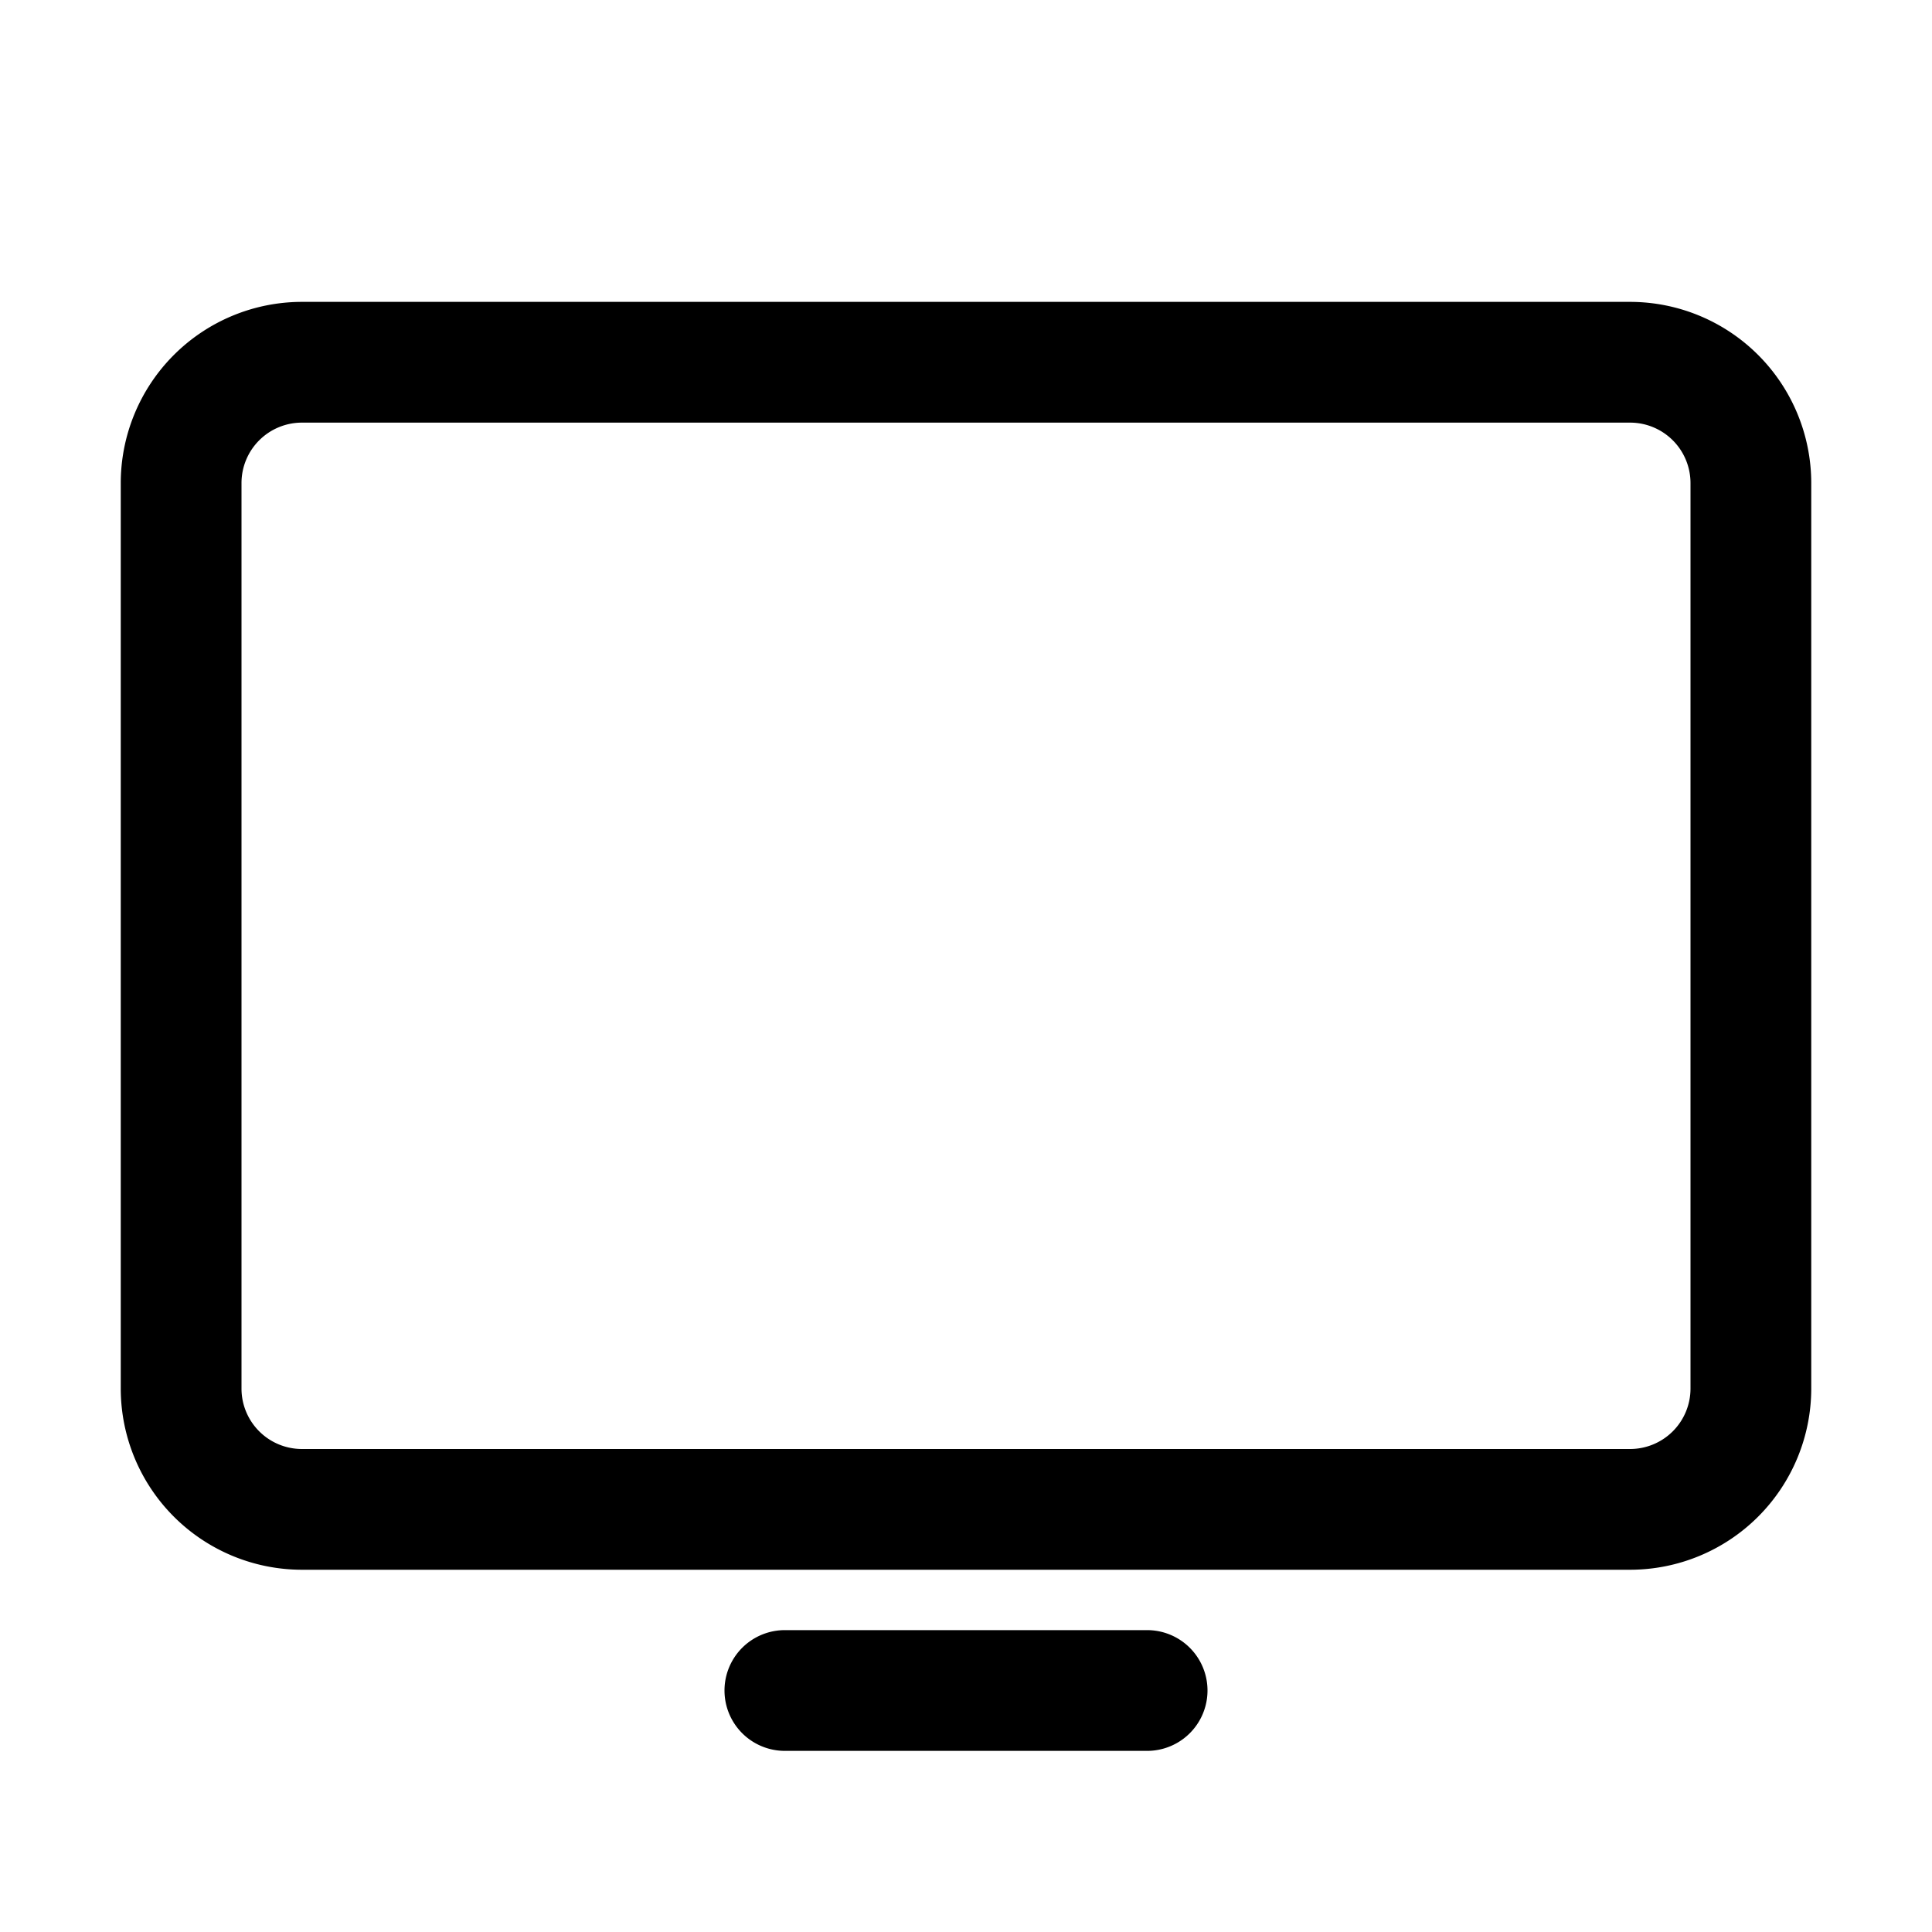
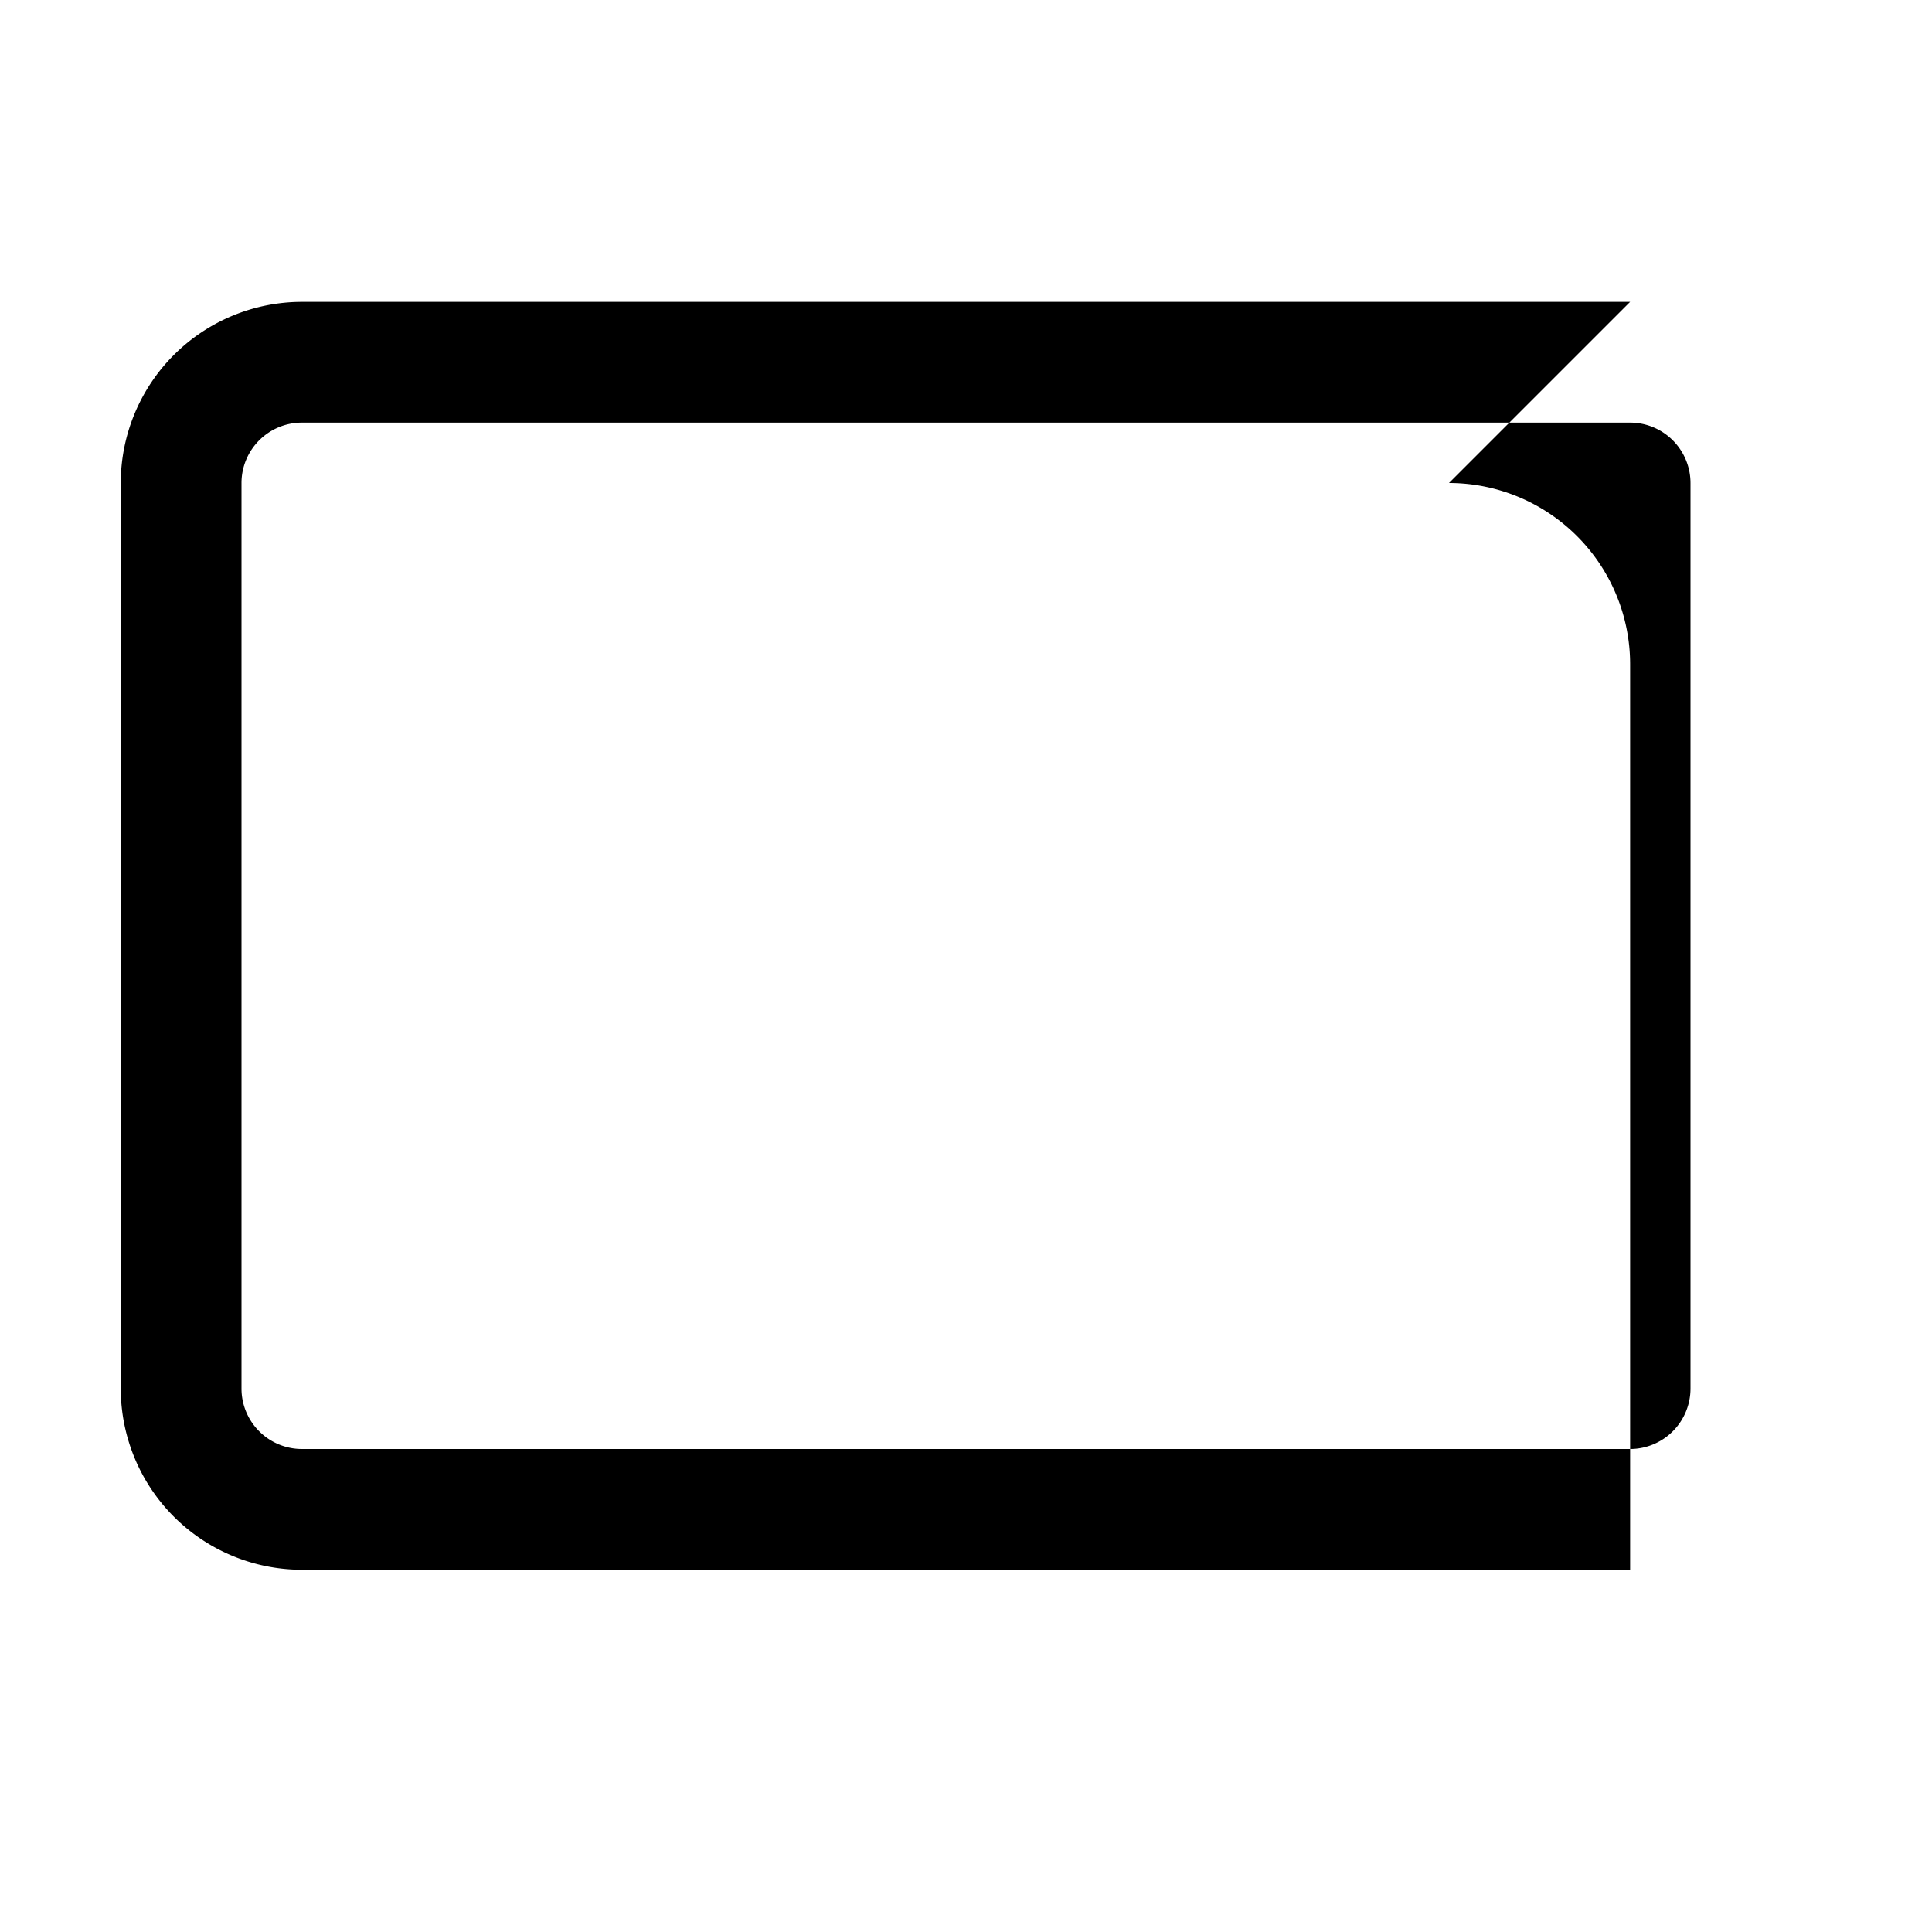
<svg xmlns="http://www.w3.org/2000/svg" viewBox="0 0 32 32">
  <g id="_01" data-name="01">
-     <path d="m19 29a1 1 0 0 0 0-2h-6a1 1 0 0 0 0 2z" />
-     <path d="m27 5h-22a3.003 3.003 0 0 0 -3 3v15a3.003 3.003 0 0 0 3 3h22a3.003 3.003 0 0 0 3-3v-15a3.003 3.003 0 0 0 -3-3zm1 18a1.001 1.001 0 0 1 -1 1h-22a1.001 1.001 0 0 1 -1-1v-15a1.001 1.001 0 0 1 1-1h22a1.001 1.001 0 0 1 1 1z" />
+     <path d="m27 5h-22a3.003 3.003 0 0 0 -3 3v15a3.003 3.003 0 0 0 3 3h22v-15a3.003 3.003 0 0 0 -3-3zm1 18a1.001 1.001 0 0 1 -1 1h-22a1.001 1.001 0 0 1 -1-1v-15a1.001 1.001 0 0 1 1-1h22a1.001 1.001 0 0 1 1 1z" />
  </g>
</svg>